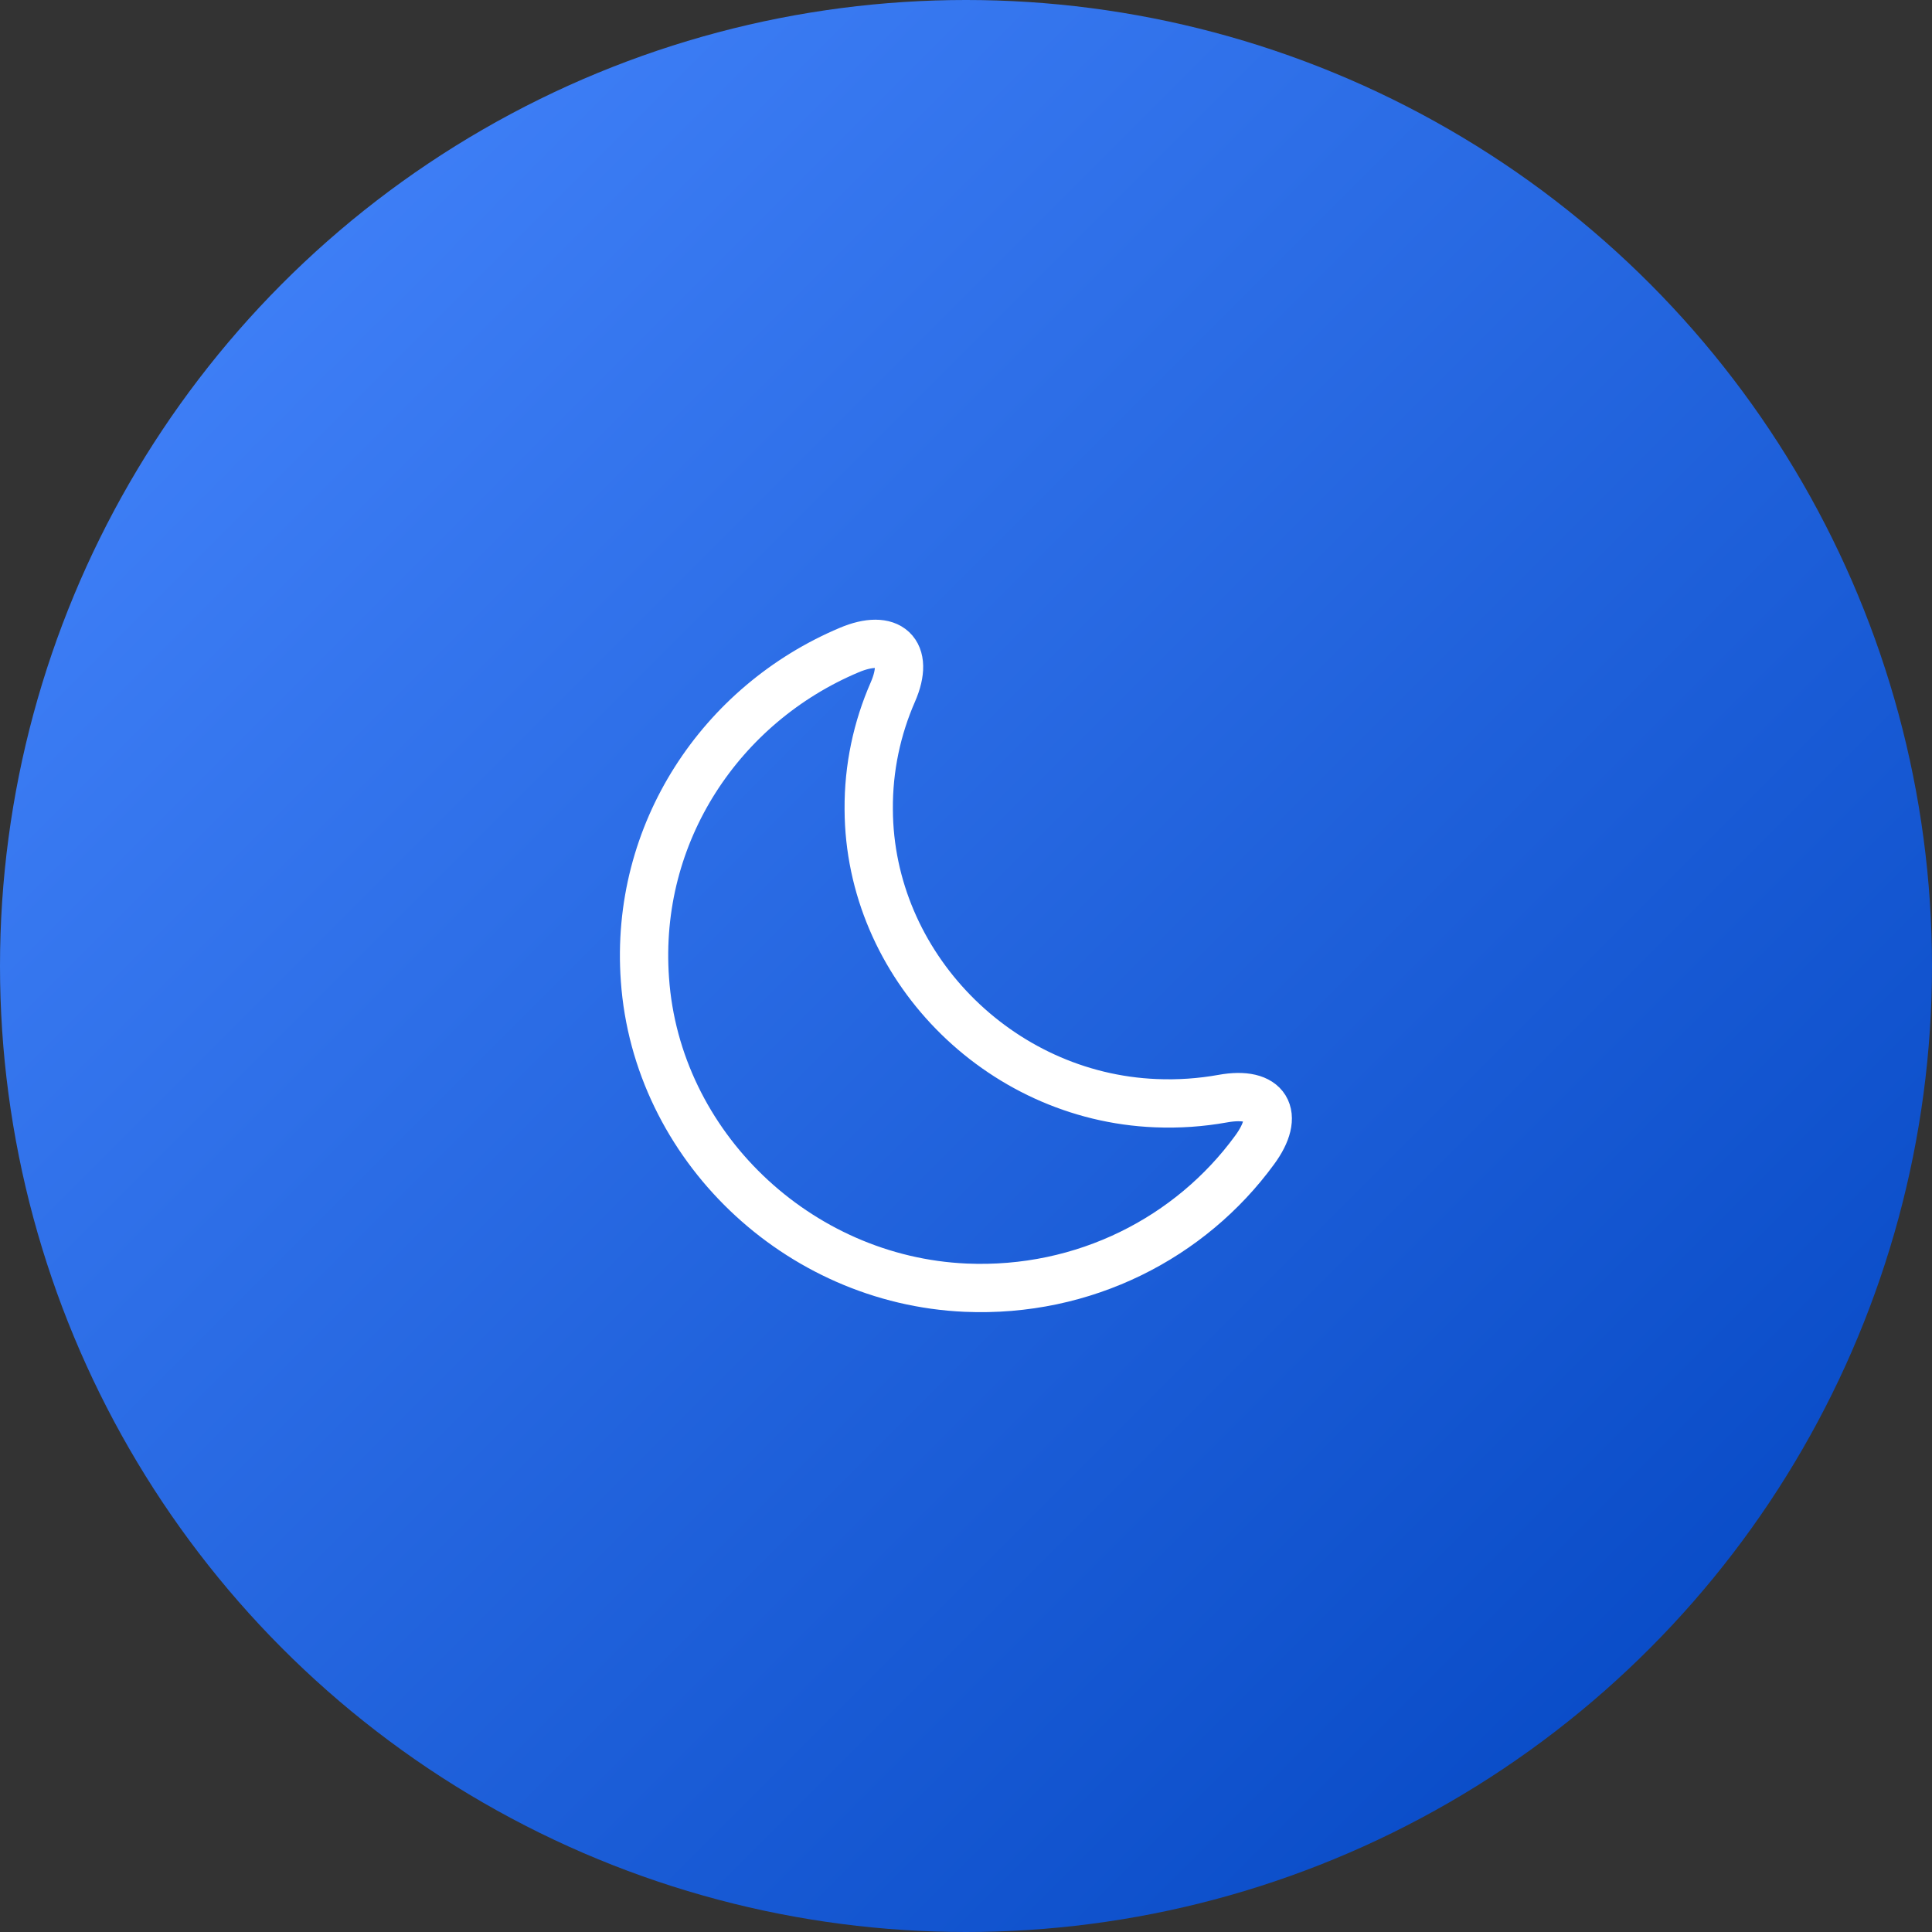
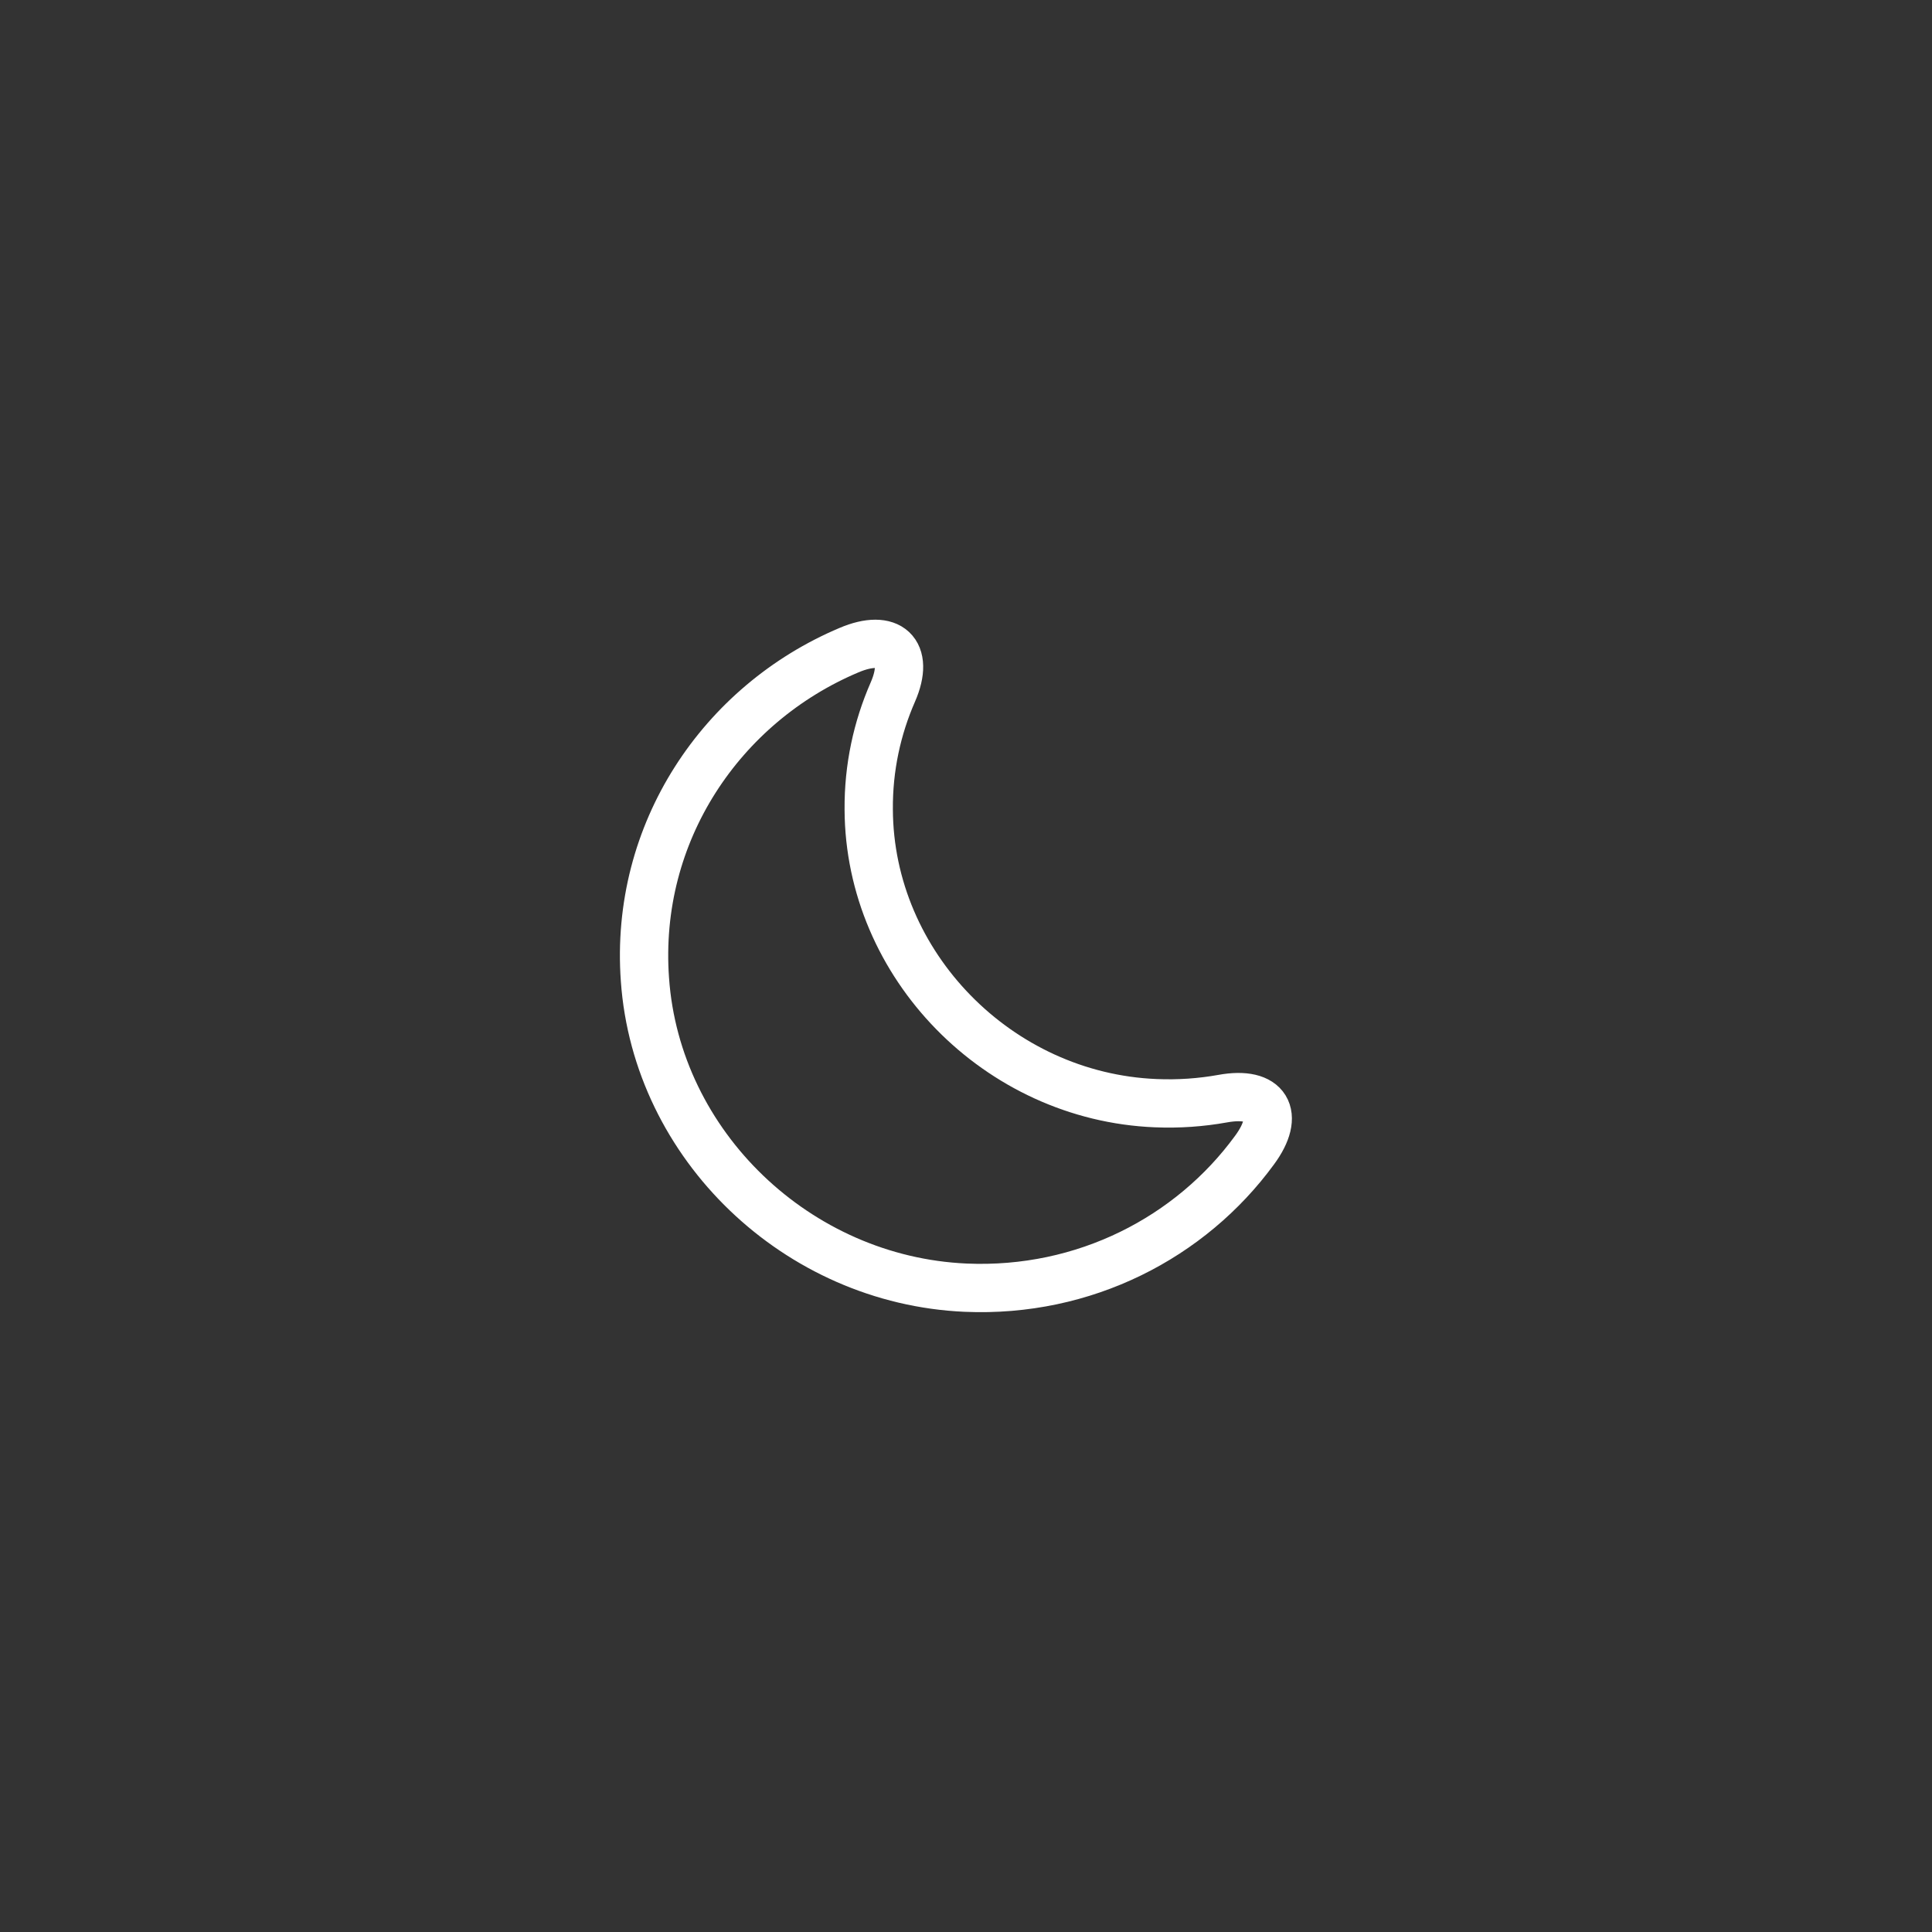
<svg xmlns="http://www.w3.org/2000/svg" width="60" height="60" viewBox="0 0 60 60" fill="none">
  <rect x="0" y="0" width="60" height="60" fill="#333333" stroke="none" />
-   <circle cx="30" cy="30" r="30" fill="url(#paint0_linear_467_31715)" />
  <path d="M20.029 30.42C20.389 35.57 24.759 39.76 29.989 39.99C33.679 40.15 36.979 38.43 38.959 35.72C39.779 34.61 39.339 33.87 37.969 34.12C37.299 34.24 36.609 34.29 35.889 34.26C30.999 34.06 26.999 29.97 26.979 25.14C26.969 23.84 27.239 22.61 27.729 21.49C28.269 20.25 27.619 19.66 26.369 20.19C22.409 21.86 19.699 25.85 20.029 30.42Z" stroke="white" stroke-width="1.5" stroke-linecap="round" stroke-linejoin="round" />
  <defs>
    <linearGradient id="paint0_linear_467_31715" x1="0" y1="0" x2="60" y2="60" gradientUnits="userSpaceOnUse">
      <stop stop-color="#4888FF" />
      <stop offset="1" stop-color="#0043BF" />
    </linearGradient>
  </defs>
</svg>